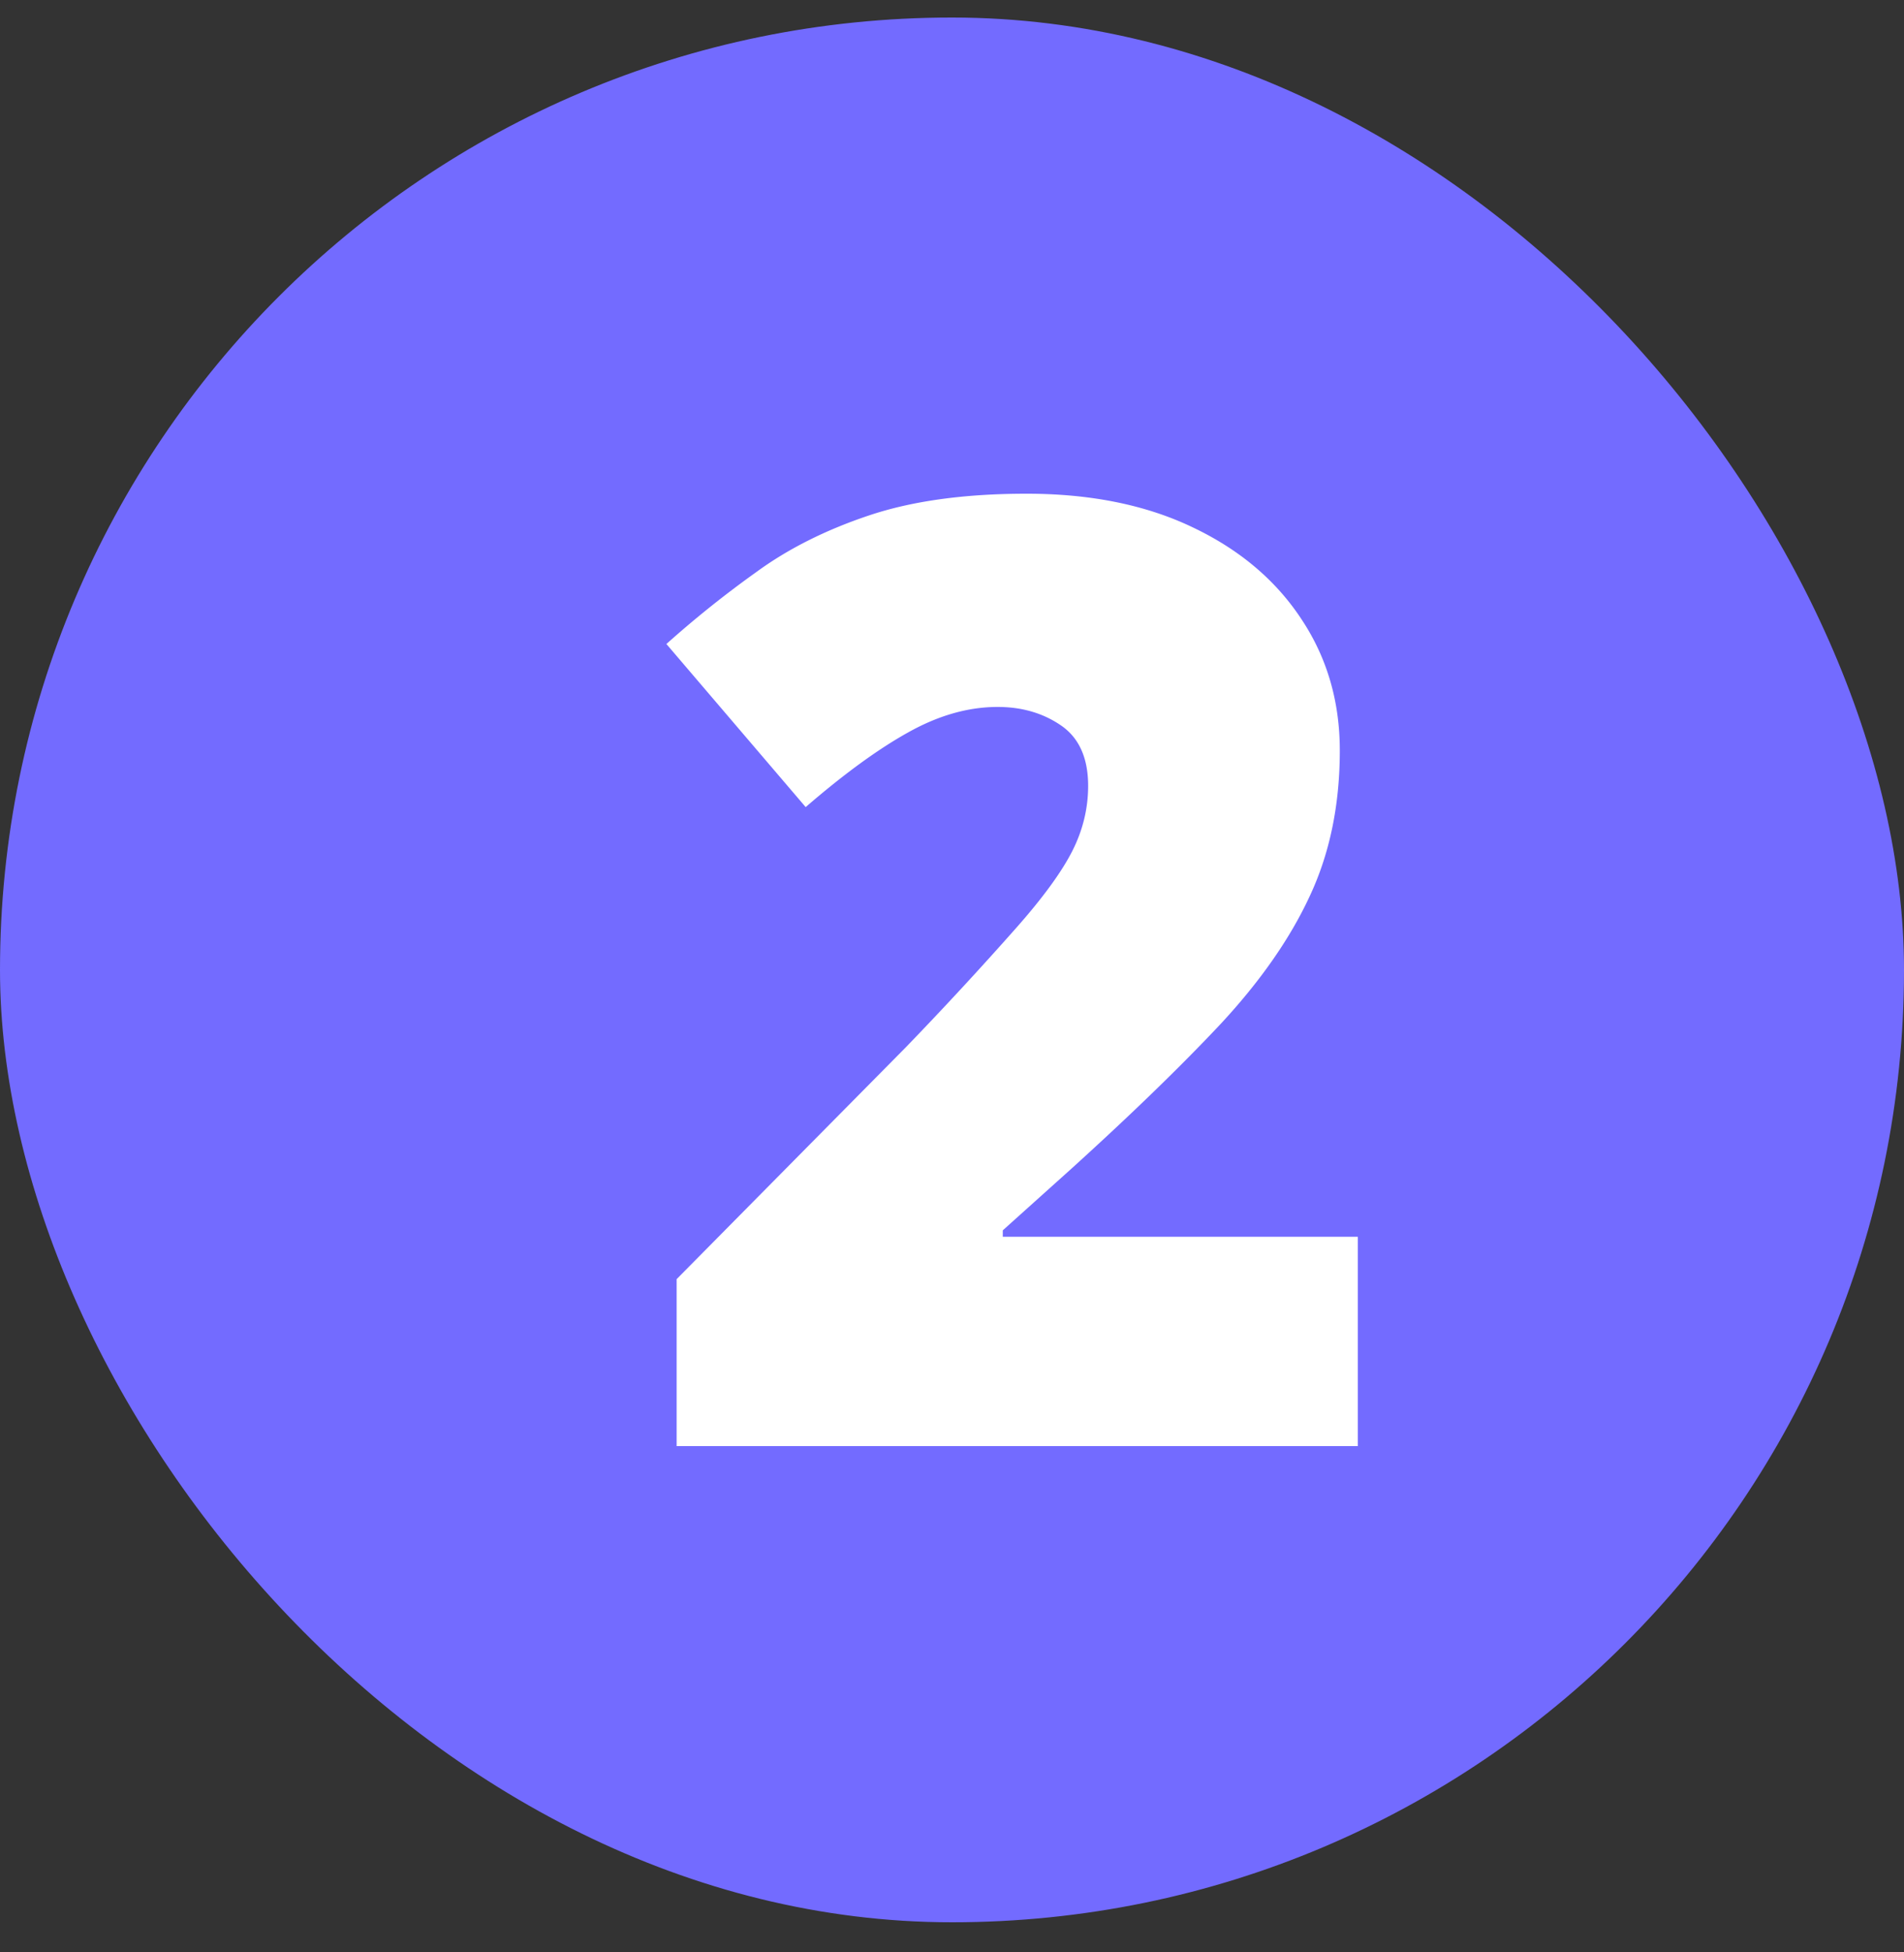
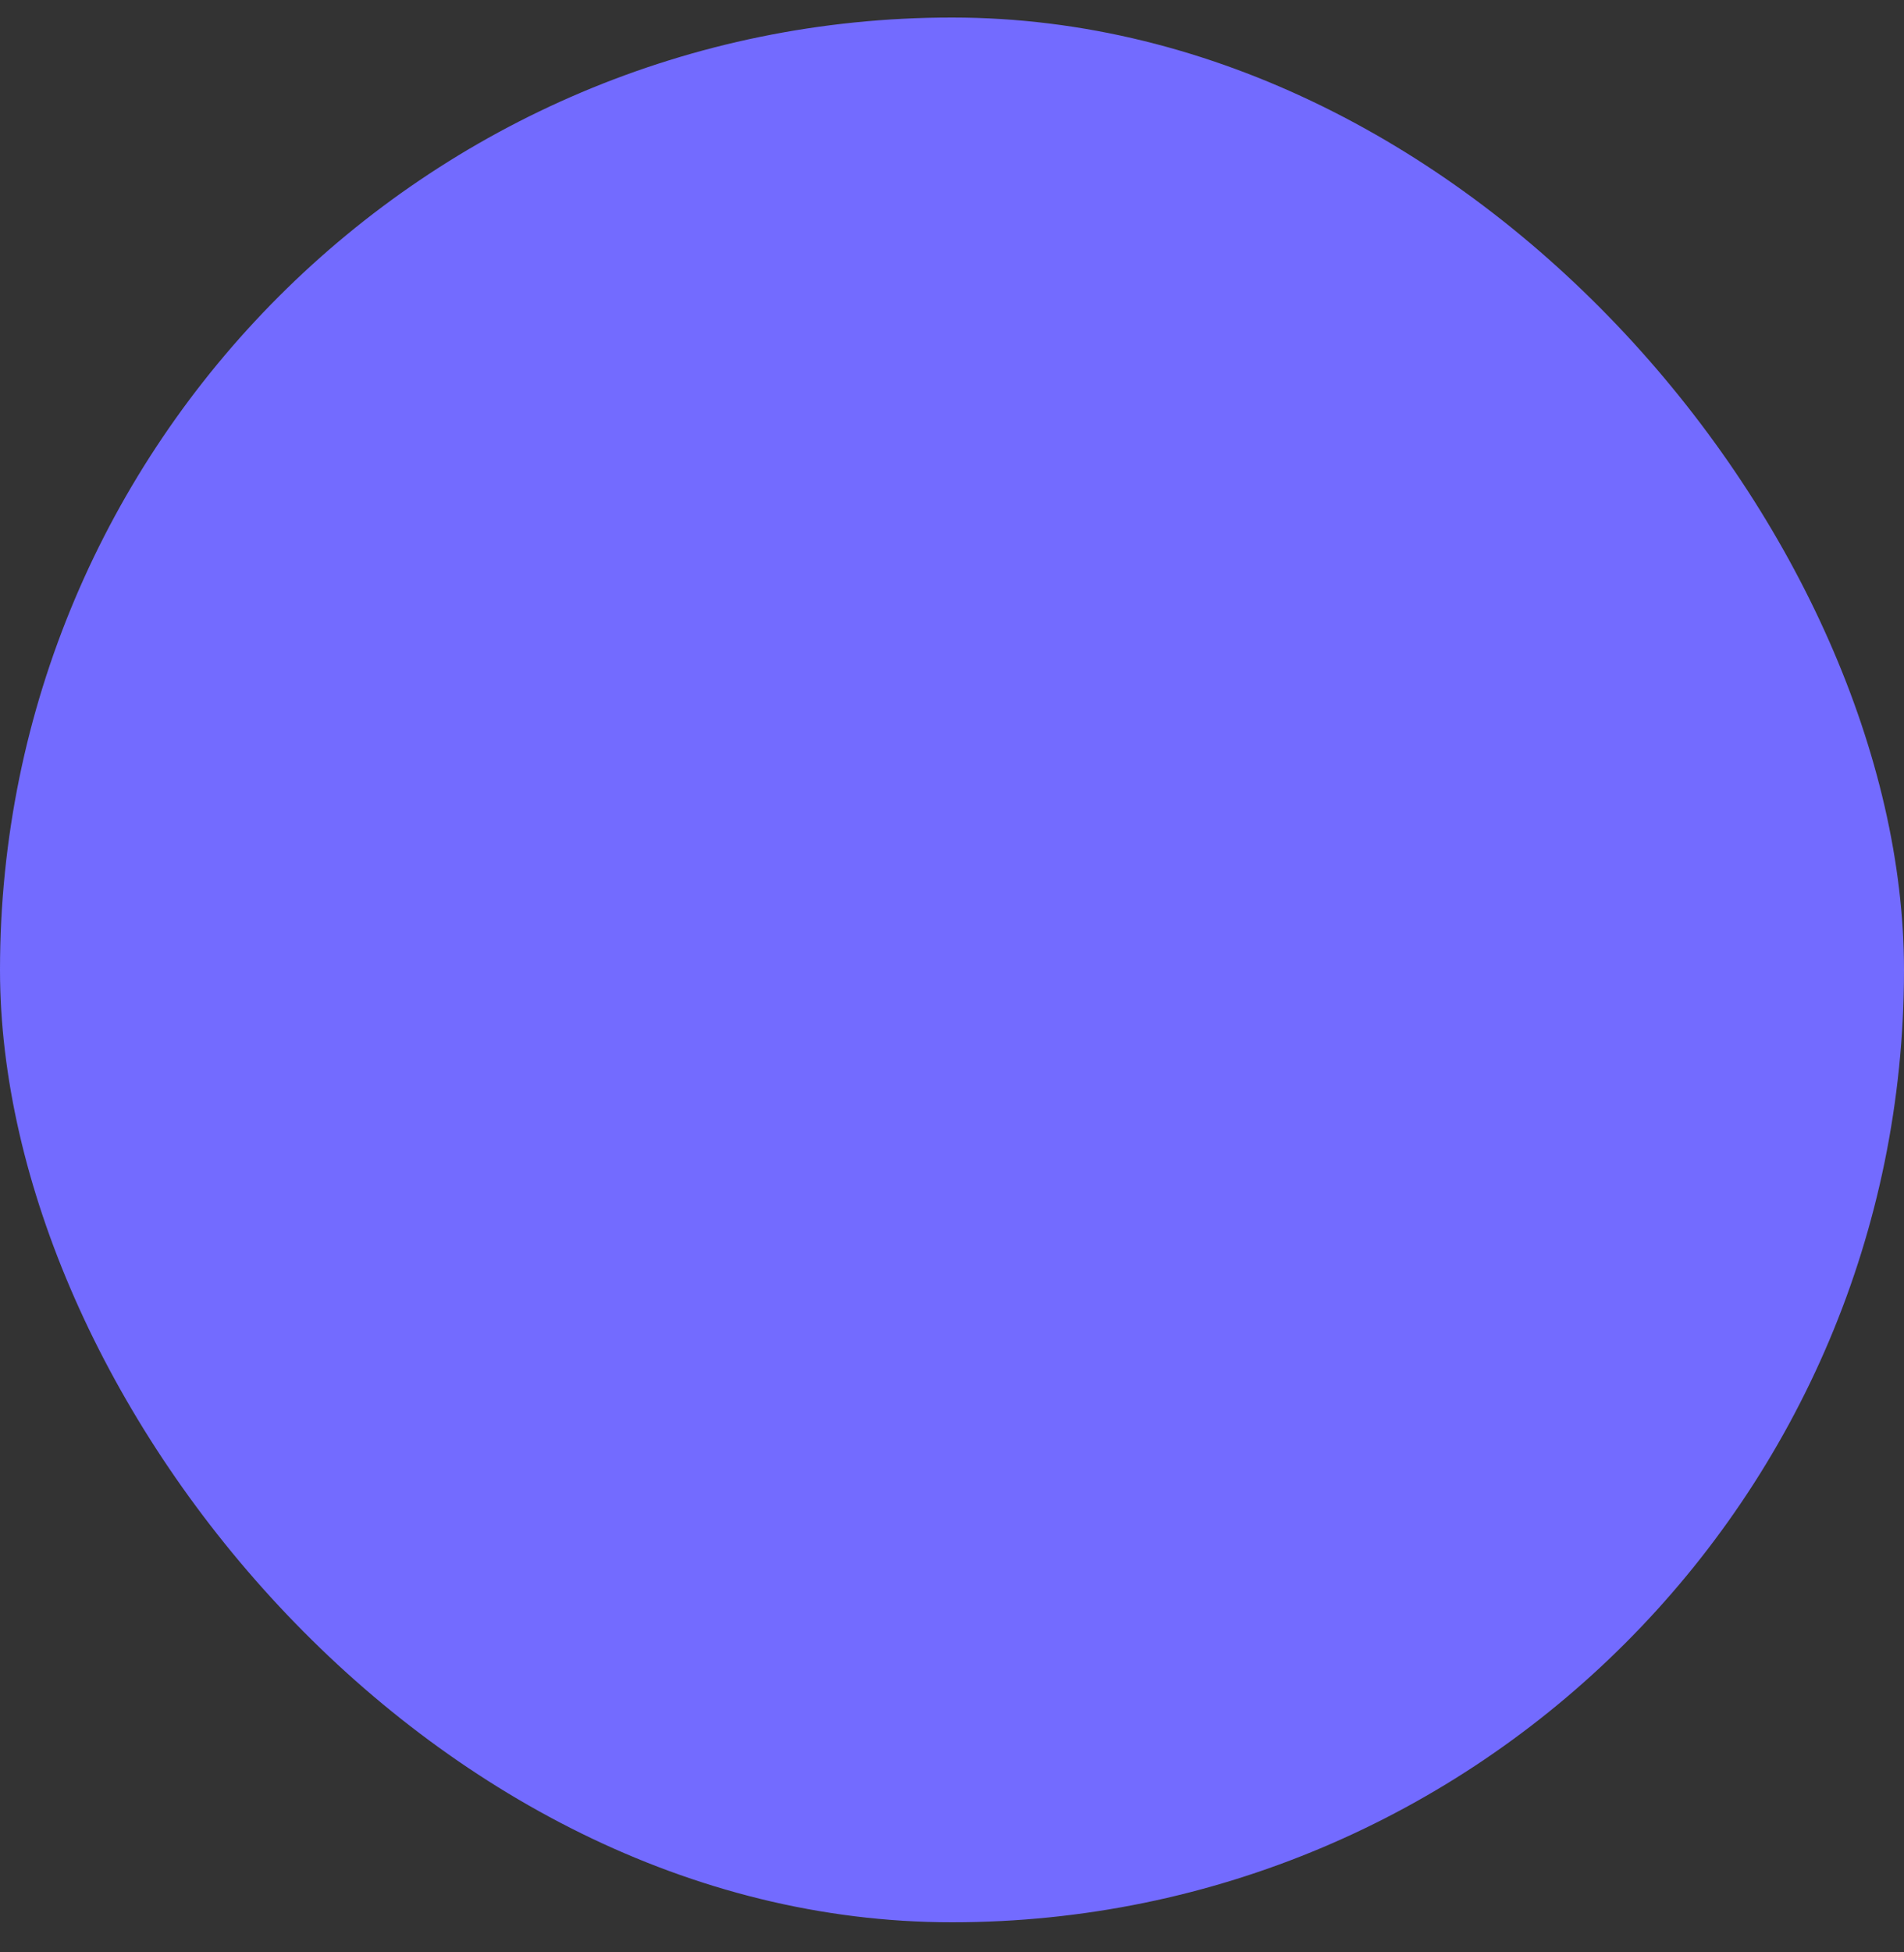
<svg xmlns="http://www.w3.org/2000/svg" width="40" height="41" fill="none" viewBox="0 0 40 41">
  <rect x="0" y="0" width="40" height="41" fill="#333333" stroke="none" />
  <rect width="40" height="40" y=".368" fill="#736bff" rx="20" />
-   <path fill="#fff" d="M28.525 30.368h-14.31v-3.506l4.815-4.869a78 78 0 0 0 2.32-2.508q.835-.945 1.173-1.605.337-.661.337-1.376 0-.876-.566-1.267-.567-.391-1.335-.391-.93 0-1.888.539-.944.526-2.145 1.564L14 13.524a22 22 0 0 1 1.888-1.51q.998-.73 2.36-1.187 1.362-.459 3.318-.459 2.01 0 3.48.701 1.482.701 2.292 1.929.81 1.214.809 2.765 0 1.712-.634 3.061-.62 1.335-1.874 2.684-1.255 1.335-3.13 3.034l-1.442 1.295v.135h7.458z" />
</svg>